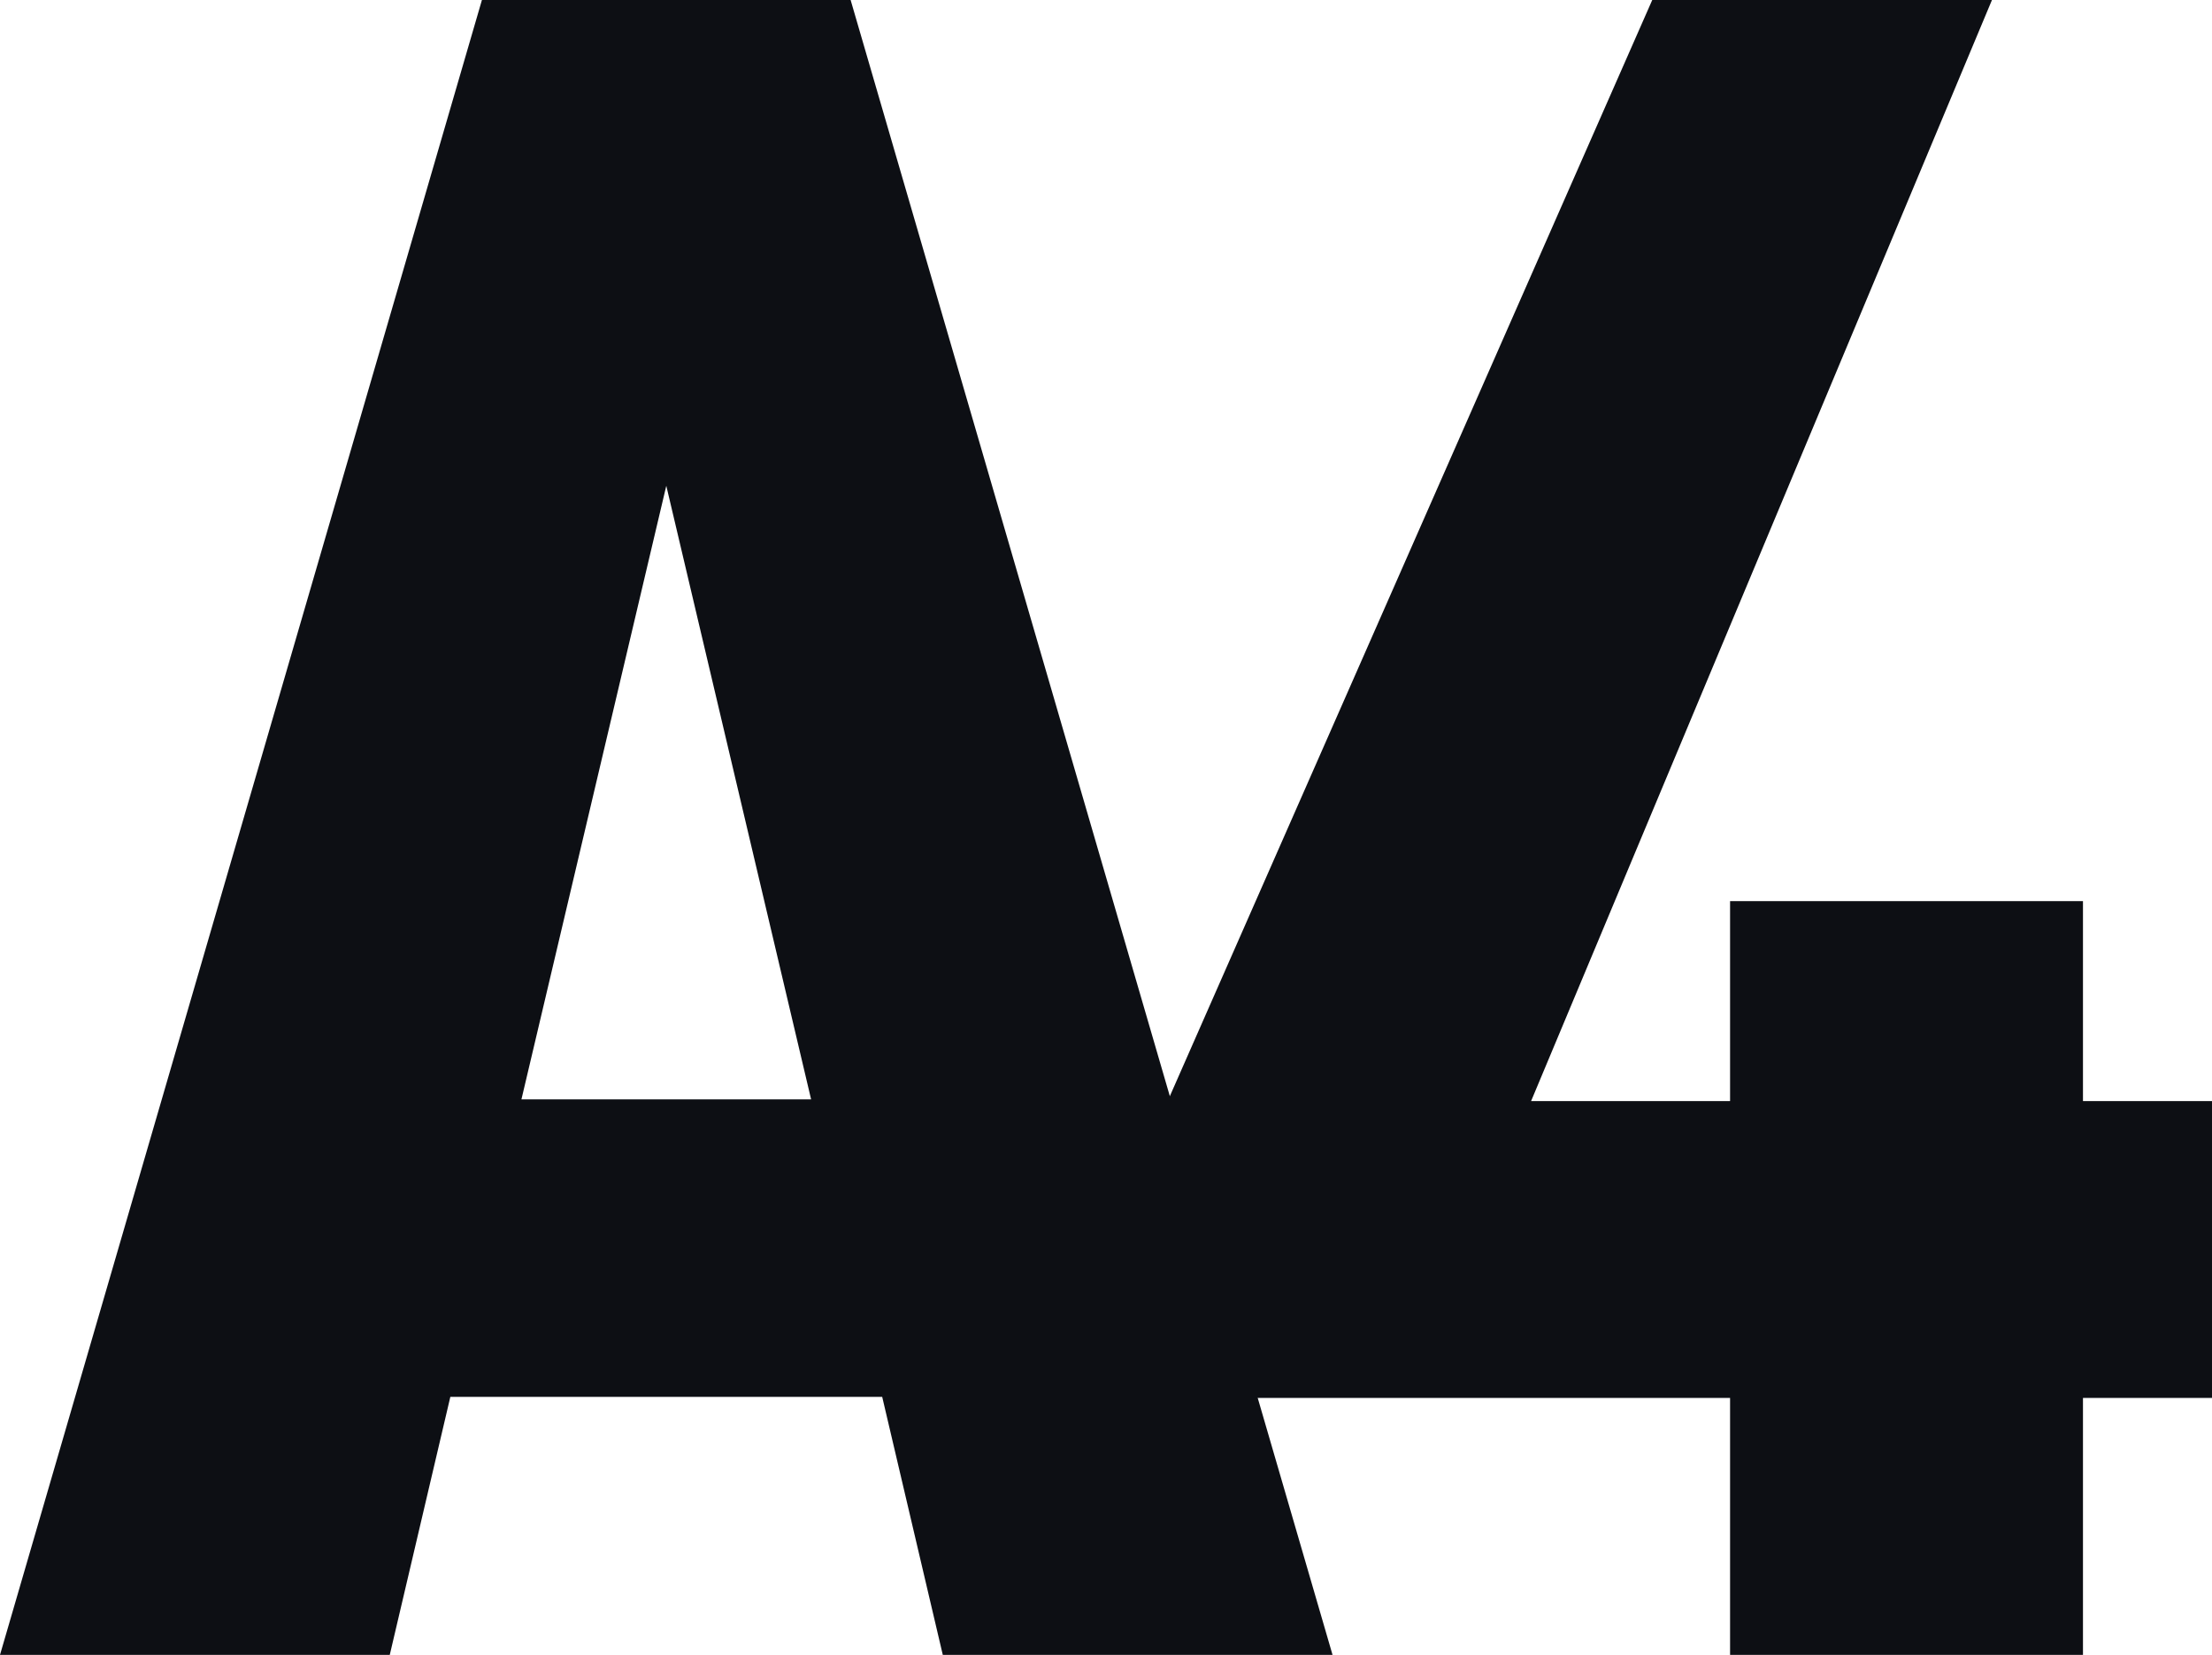
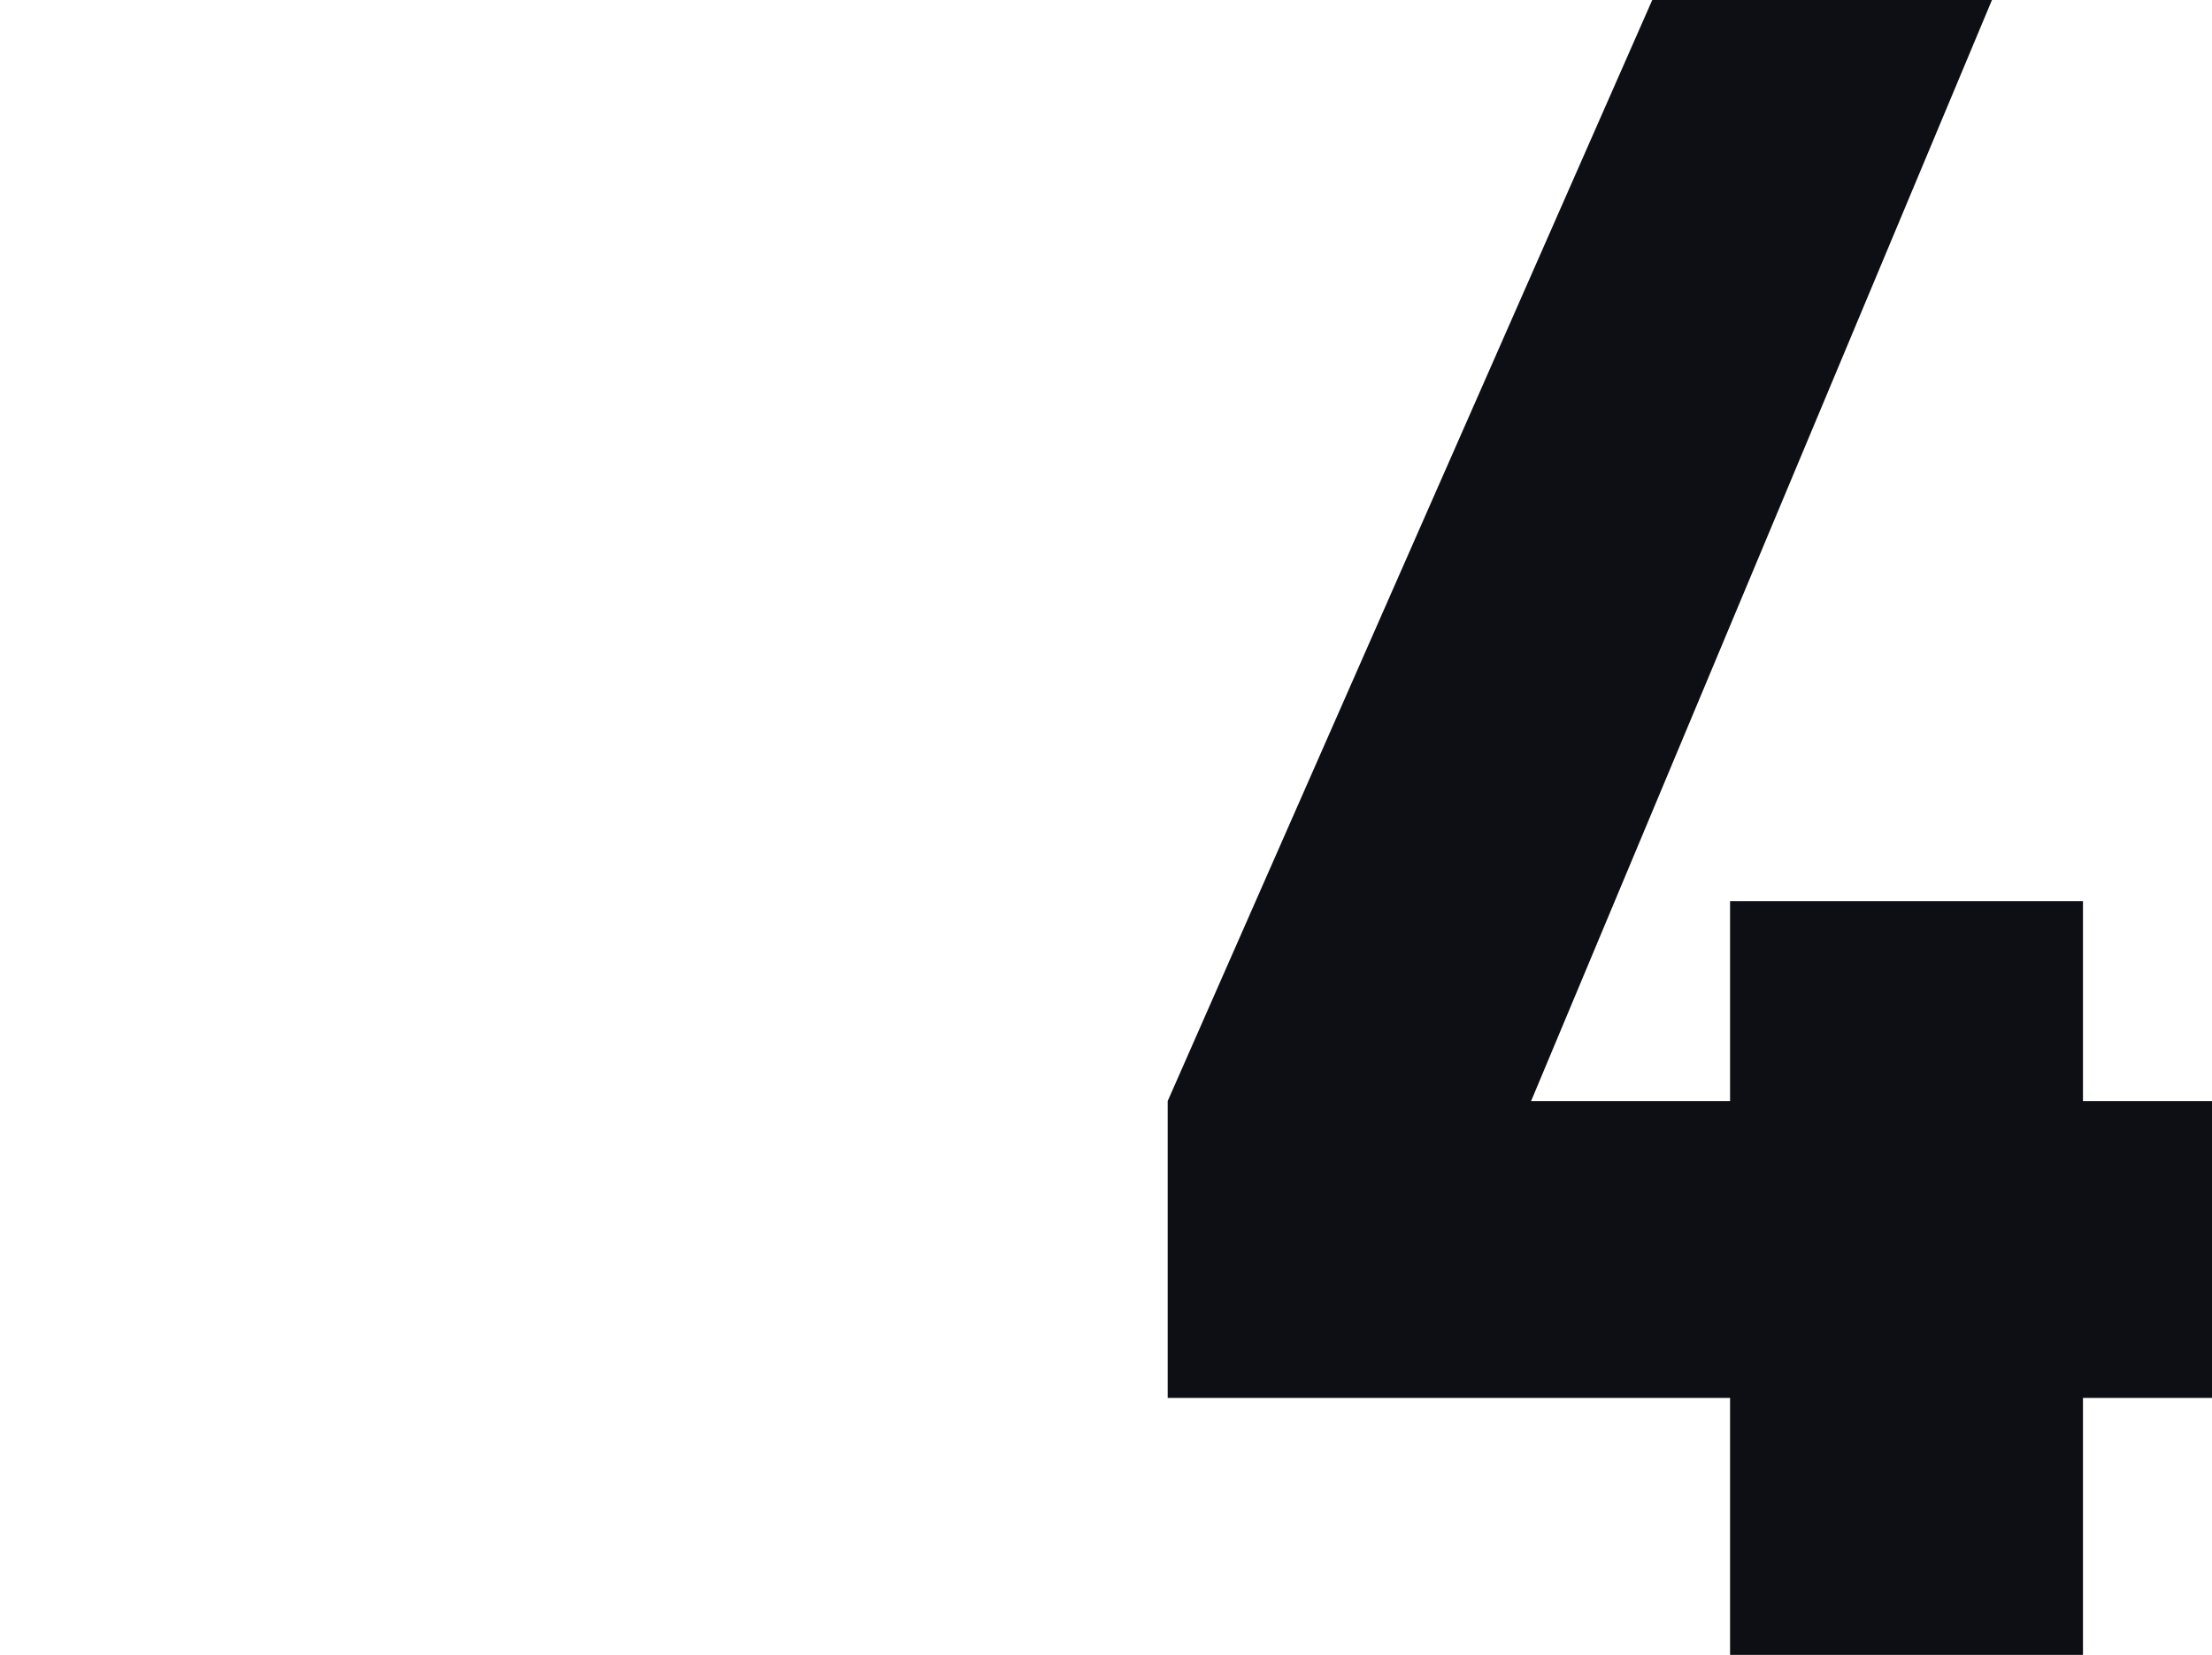
<svg xmlns="http://www.w3.org/2000/svg" width="535.002" height="400.154" viewBox="0 0 535.002 400.154">
  <g id="Gruppe_202" data-name="Gruppe 202" transform="translate(0 104.618)">
    <g id="Gruppe_200" data-name="Gruppe 200" transform="translate(0 -104.618)">
-       <path id="Pfad_31" data-name="Pfad 31" d="M86.086,0-30.474,400.154H63.795L78.444,337.77H182.9l14.653,62.384H291.82L175.26,0Zm44.591,117.459,35.028,148.376H95.641Z" transform="translate(30.474)" fill="#0d0f14" />
-     </g>
+       </g>
    <g id="Gruppe_201" data-name="Gruppe 201" transform="translate(282.421 -104.618)">
      <path id="Pfad_32" data-name="Pfad 32" d="M86.558,0l-117.2,266.24v71.778H105.38v62.136h85.353V338.018H221.94V266.24H190.733V217.9H105.38V266.24H57.255L168.721,0Z" transform="translate(30.641)" fill="#0d0f14" />
    </g>
  </g>
</svg>